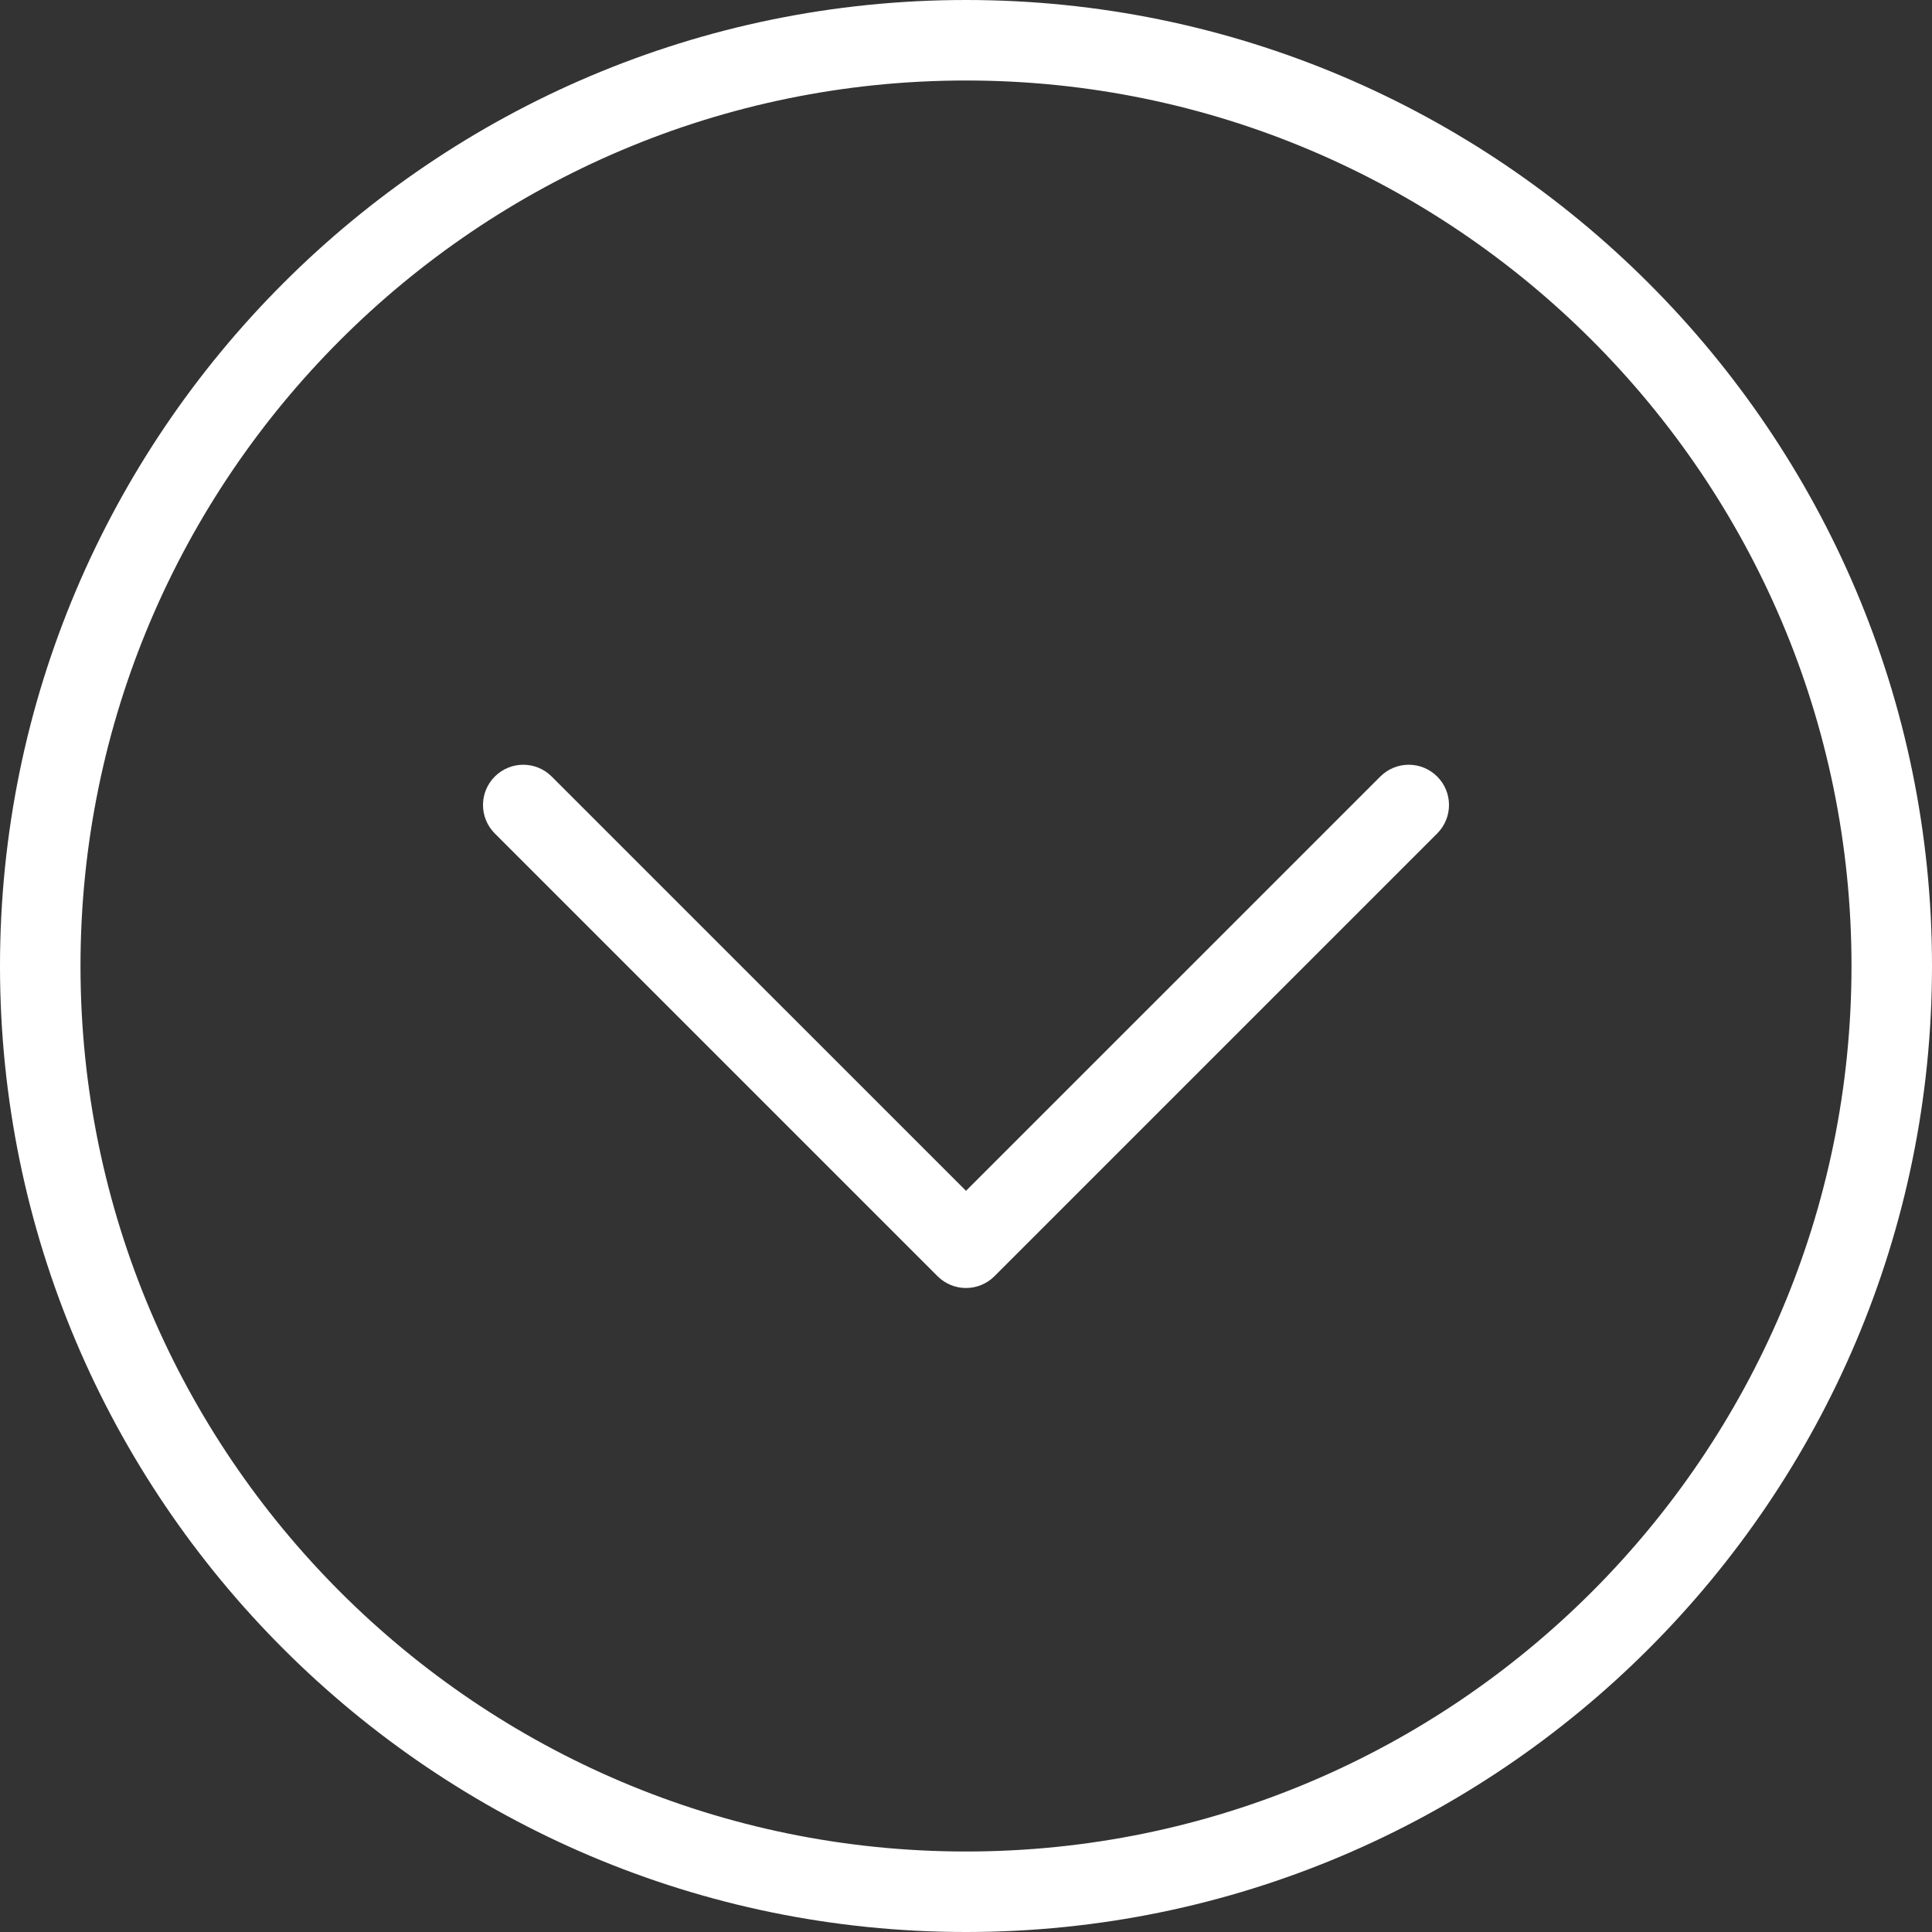
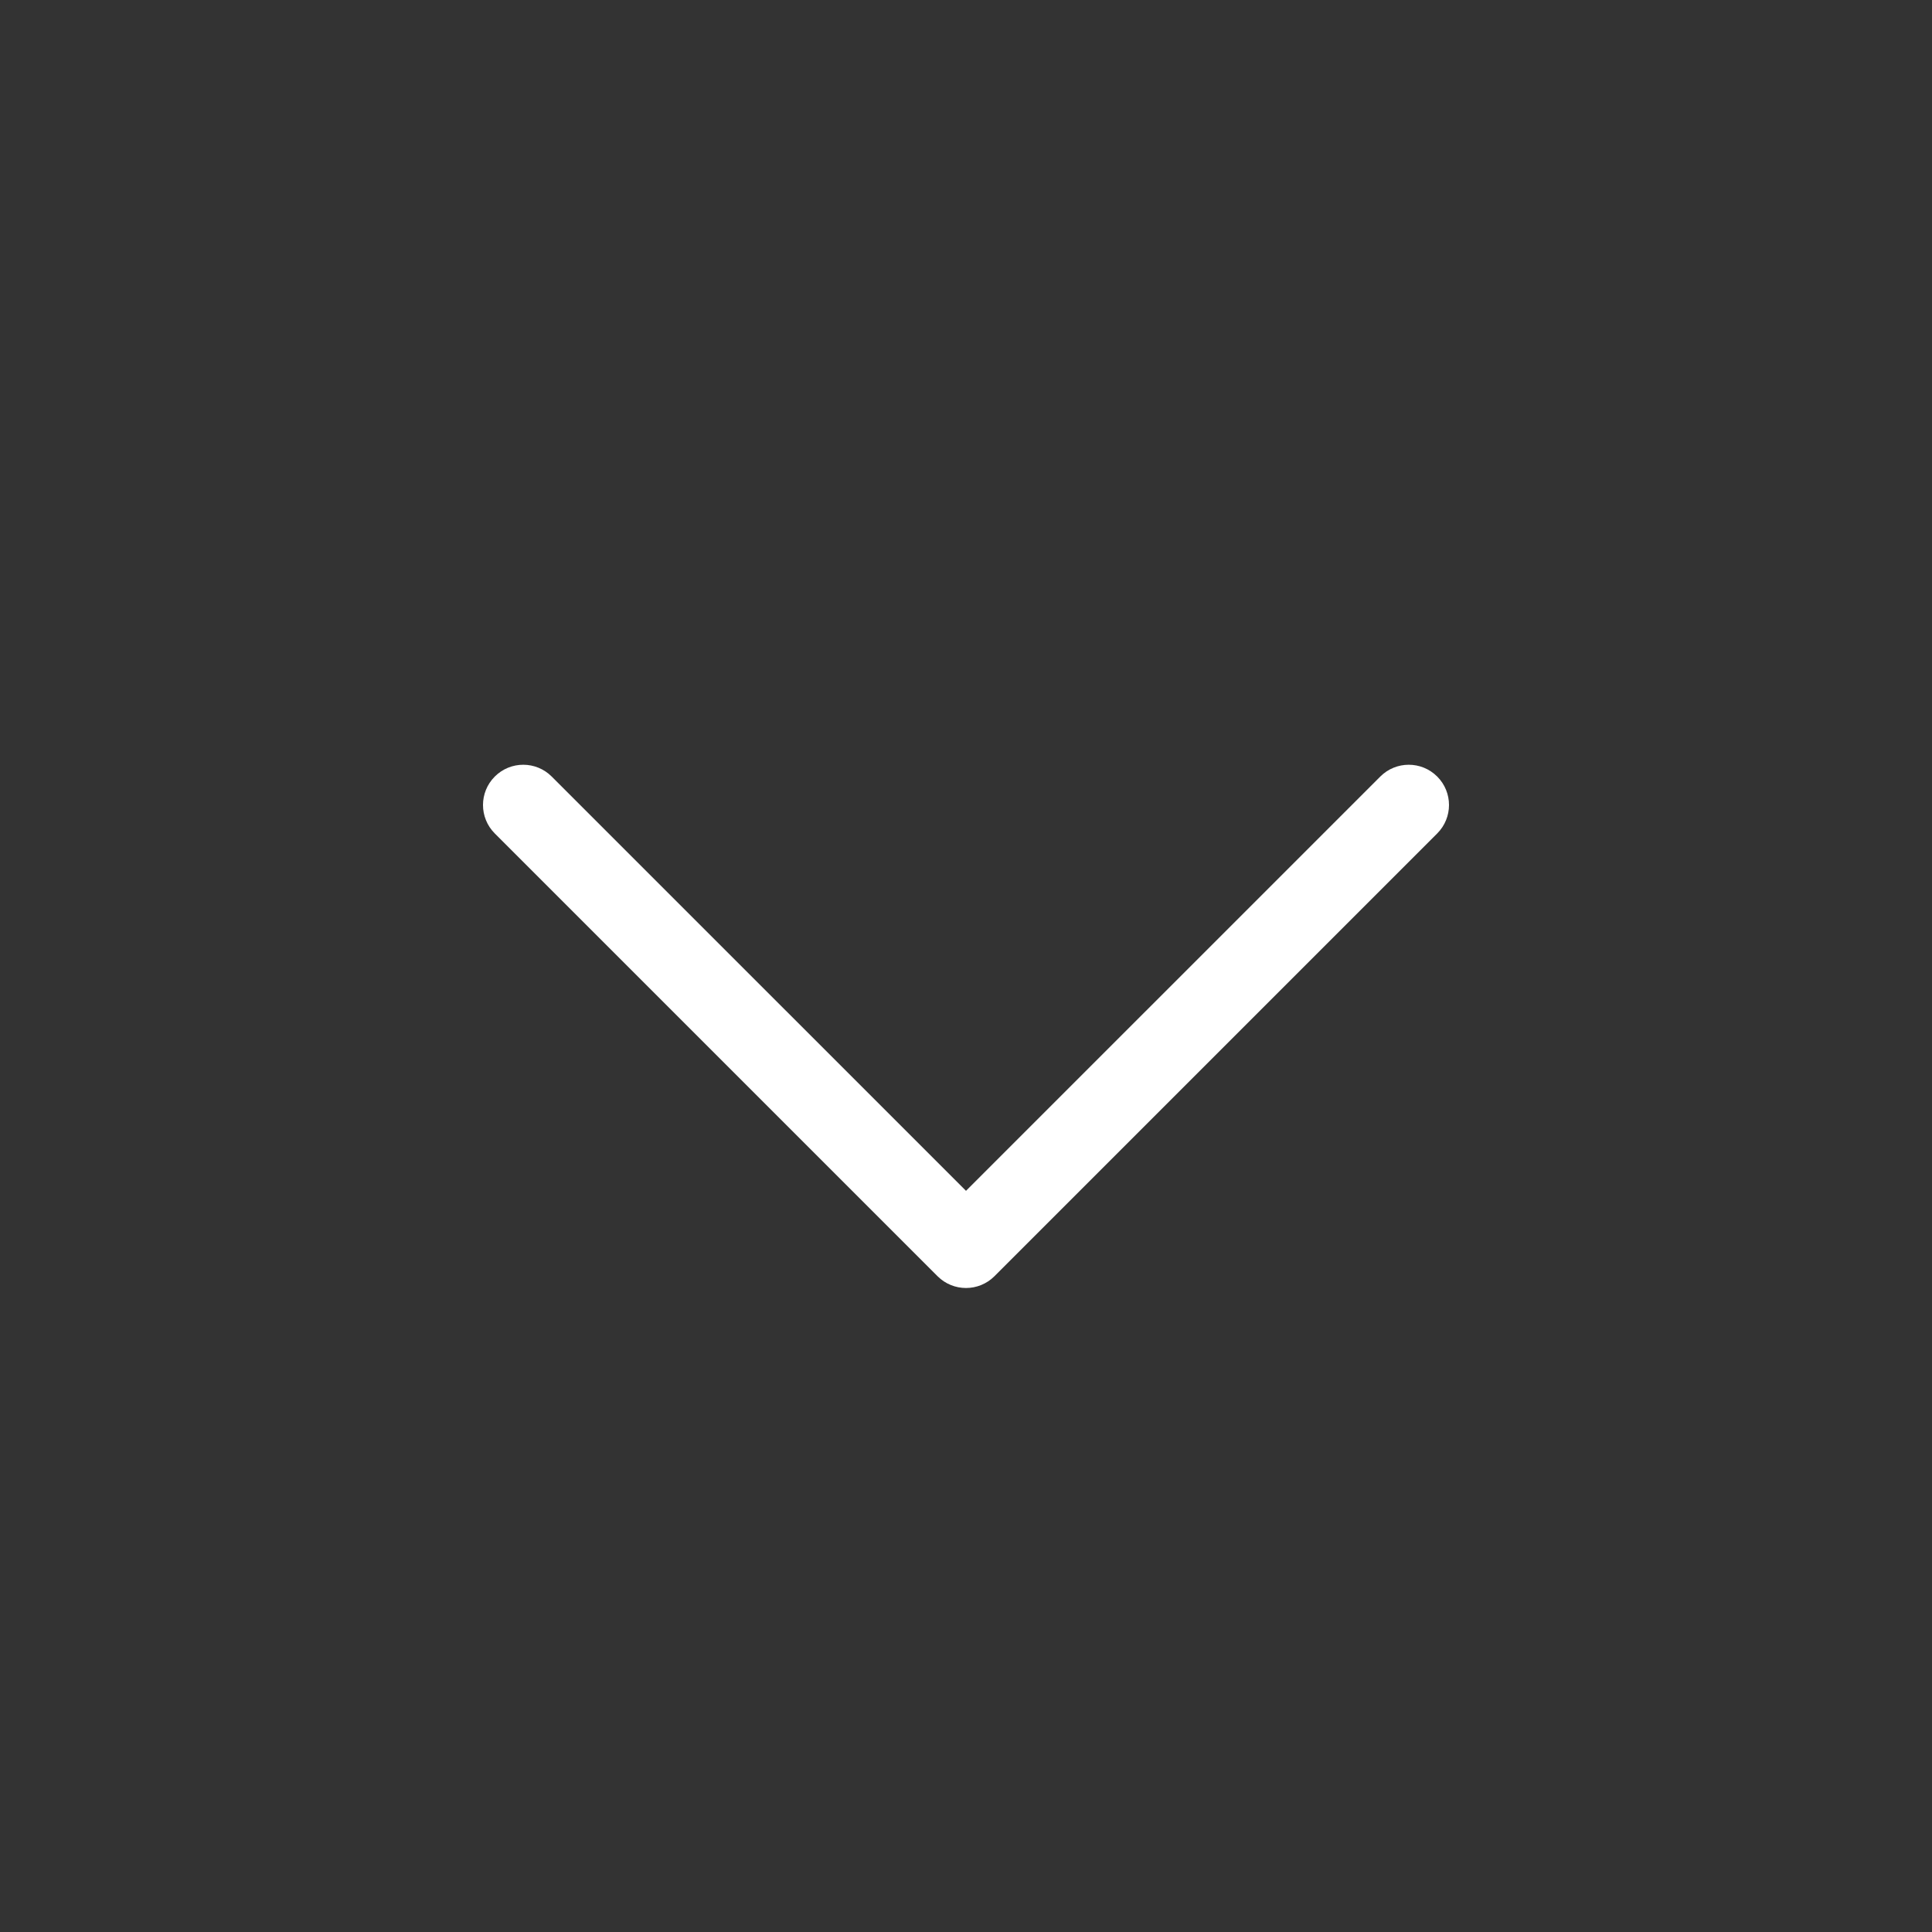
<svg xmlns="http://www.w3.org/2000/svg" width="512px" height="512px" viewBox="0 0 512 512" version="1.1">
  <rect x="0" y="0" width="512" height="512" fill="#333333" stroke="none" />
  <title>down</title>
  <desc>Created with Sketch.</desc>
  <g id="Page-1" stroke="none" stroke-width="1" fill="none" fill-rule="evenodd">
    <g id="down" fill="#FFFFFF" fill-rule="nonzero">
-       <path d="M256,0 C114.844,0 0,114.833 0,256 C0,397.167 114.844,512 256,512 C397.156,512 512,397.167 512,256 C512,114.833 397.156,0 256,0 Z M256,490.667 C126.604,490.667 21.333,385.396 21.333,256 C21.333,126.604 126.604,21.333 256,21.333 C385.396,21.333 490.667,126.604 490.667,256 C490.667,385.396 385.396,490.667 256,490.667 Z" id="Shape" />
      <path d="M365.792,205.792 L256,315.583 L146.208,205.792 C142.041,201.625 135.291,201.625 131.125,205.792 C126.958,209.959 126.958,216.709 131.125,220.875 L248.458,338.208 C250.541,340.291 253.271,341.333 256,341.333 C258.729,341.333 261.458,340.291 263.542,338.208 L380.875,220.875 C385.042,216.708 385.042,209.958 380.875,205.792 C376.708,201.625 369.958,201.625 365.792,205.792 Z" id="Path" />
    </g>
  </g>
</svg>